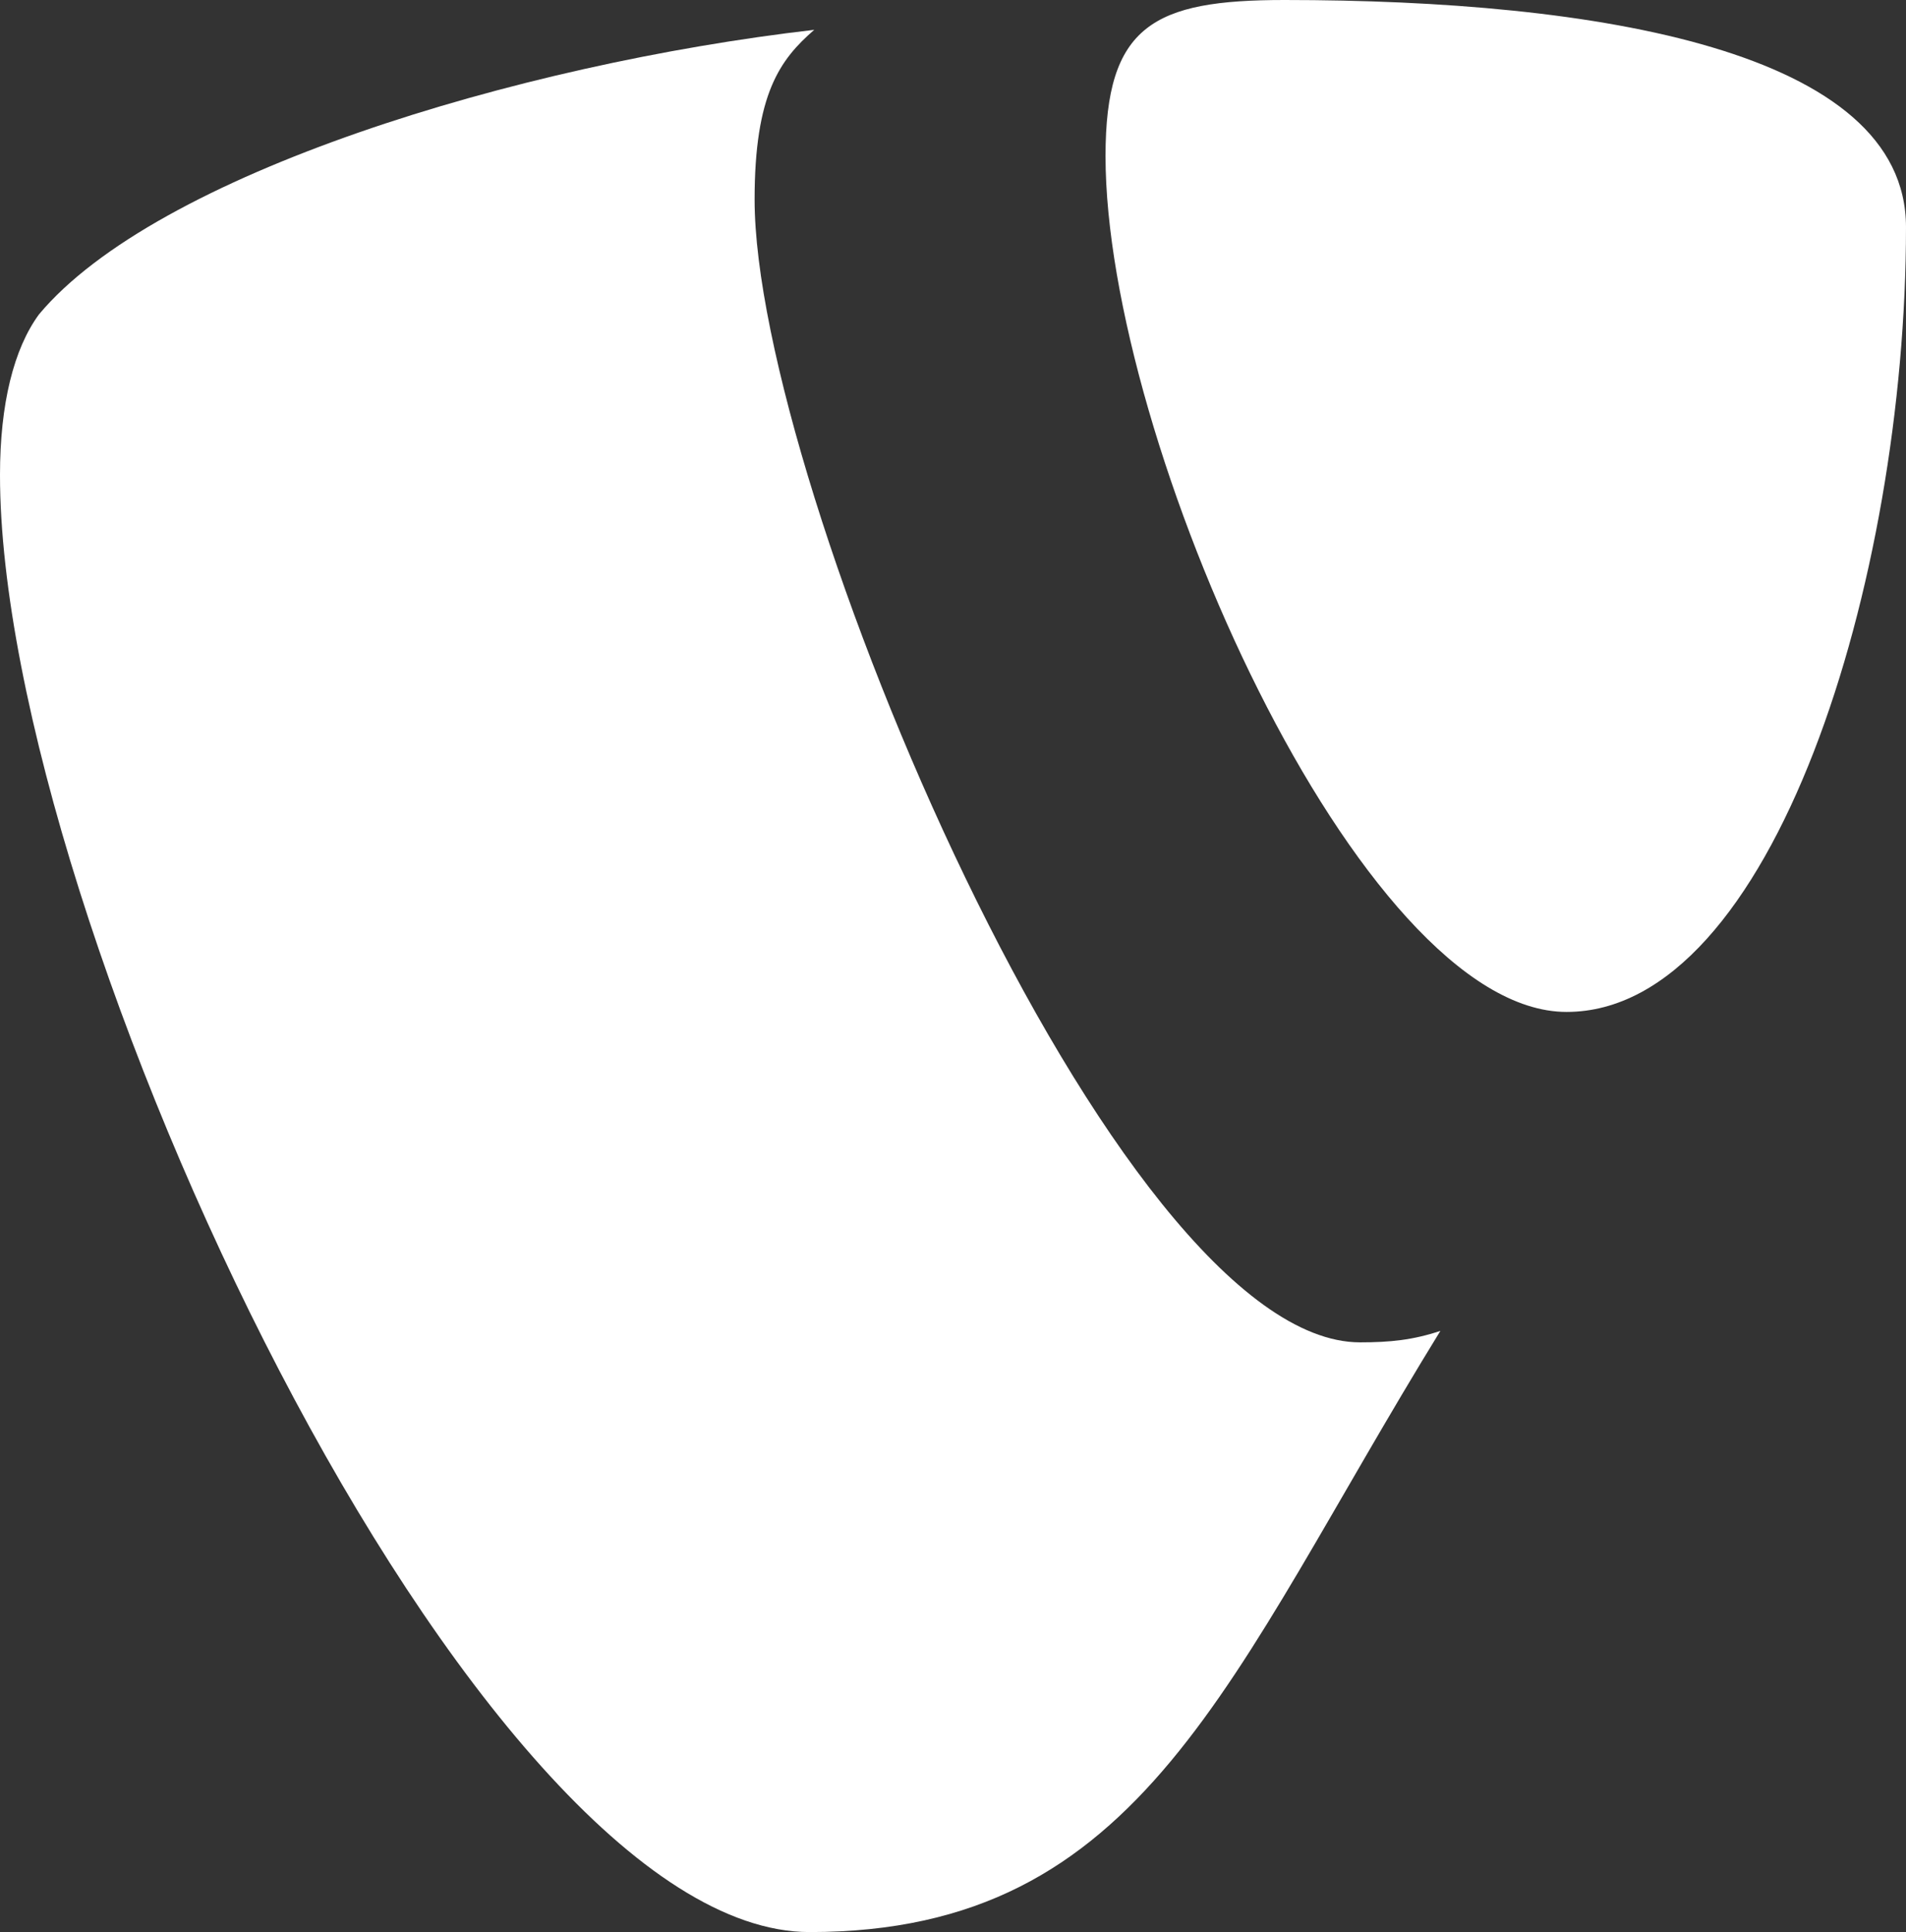
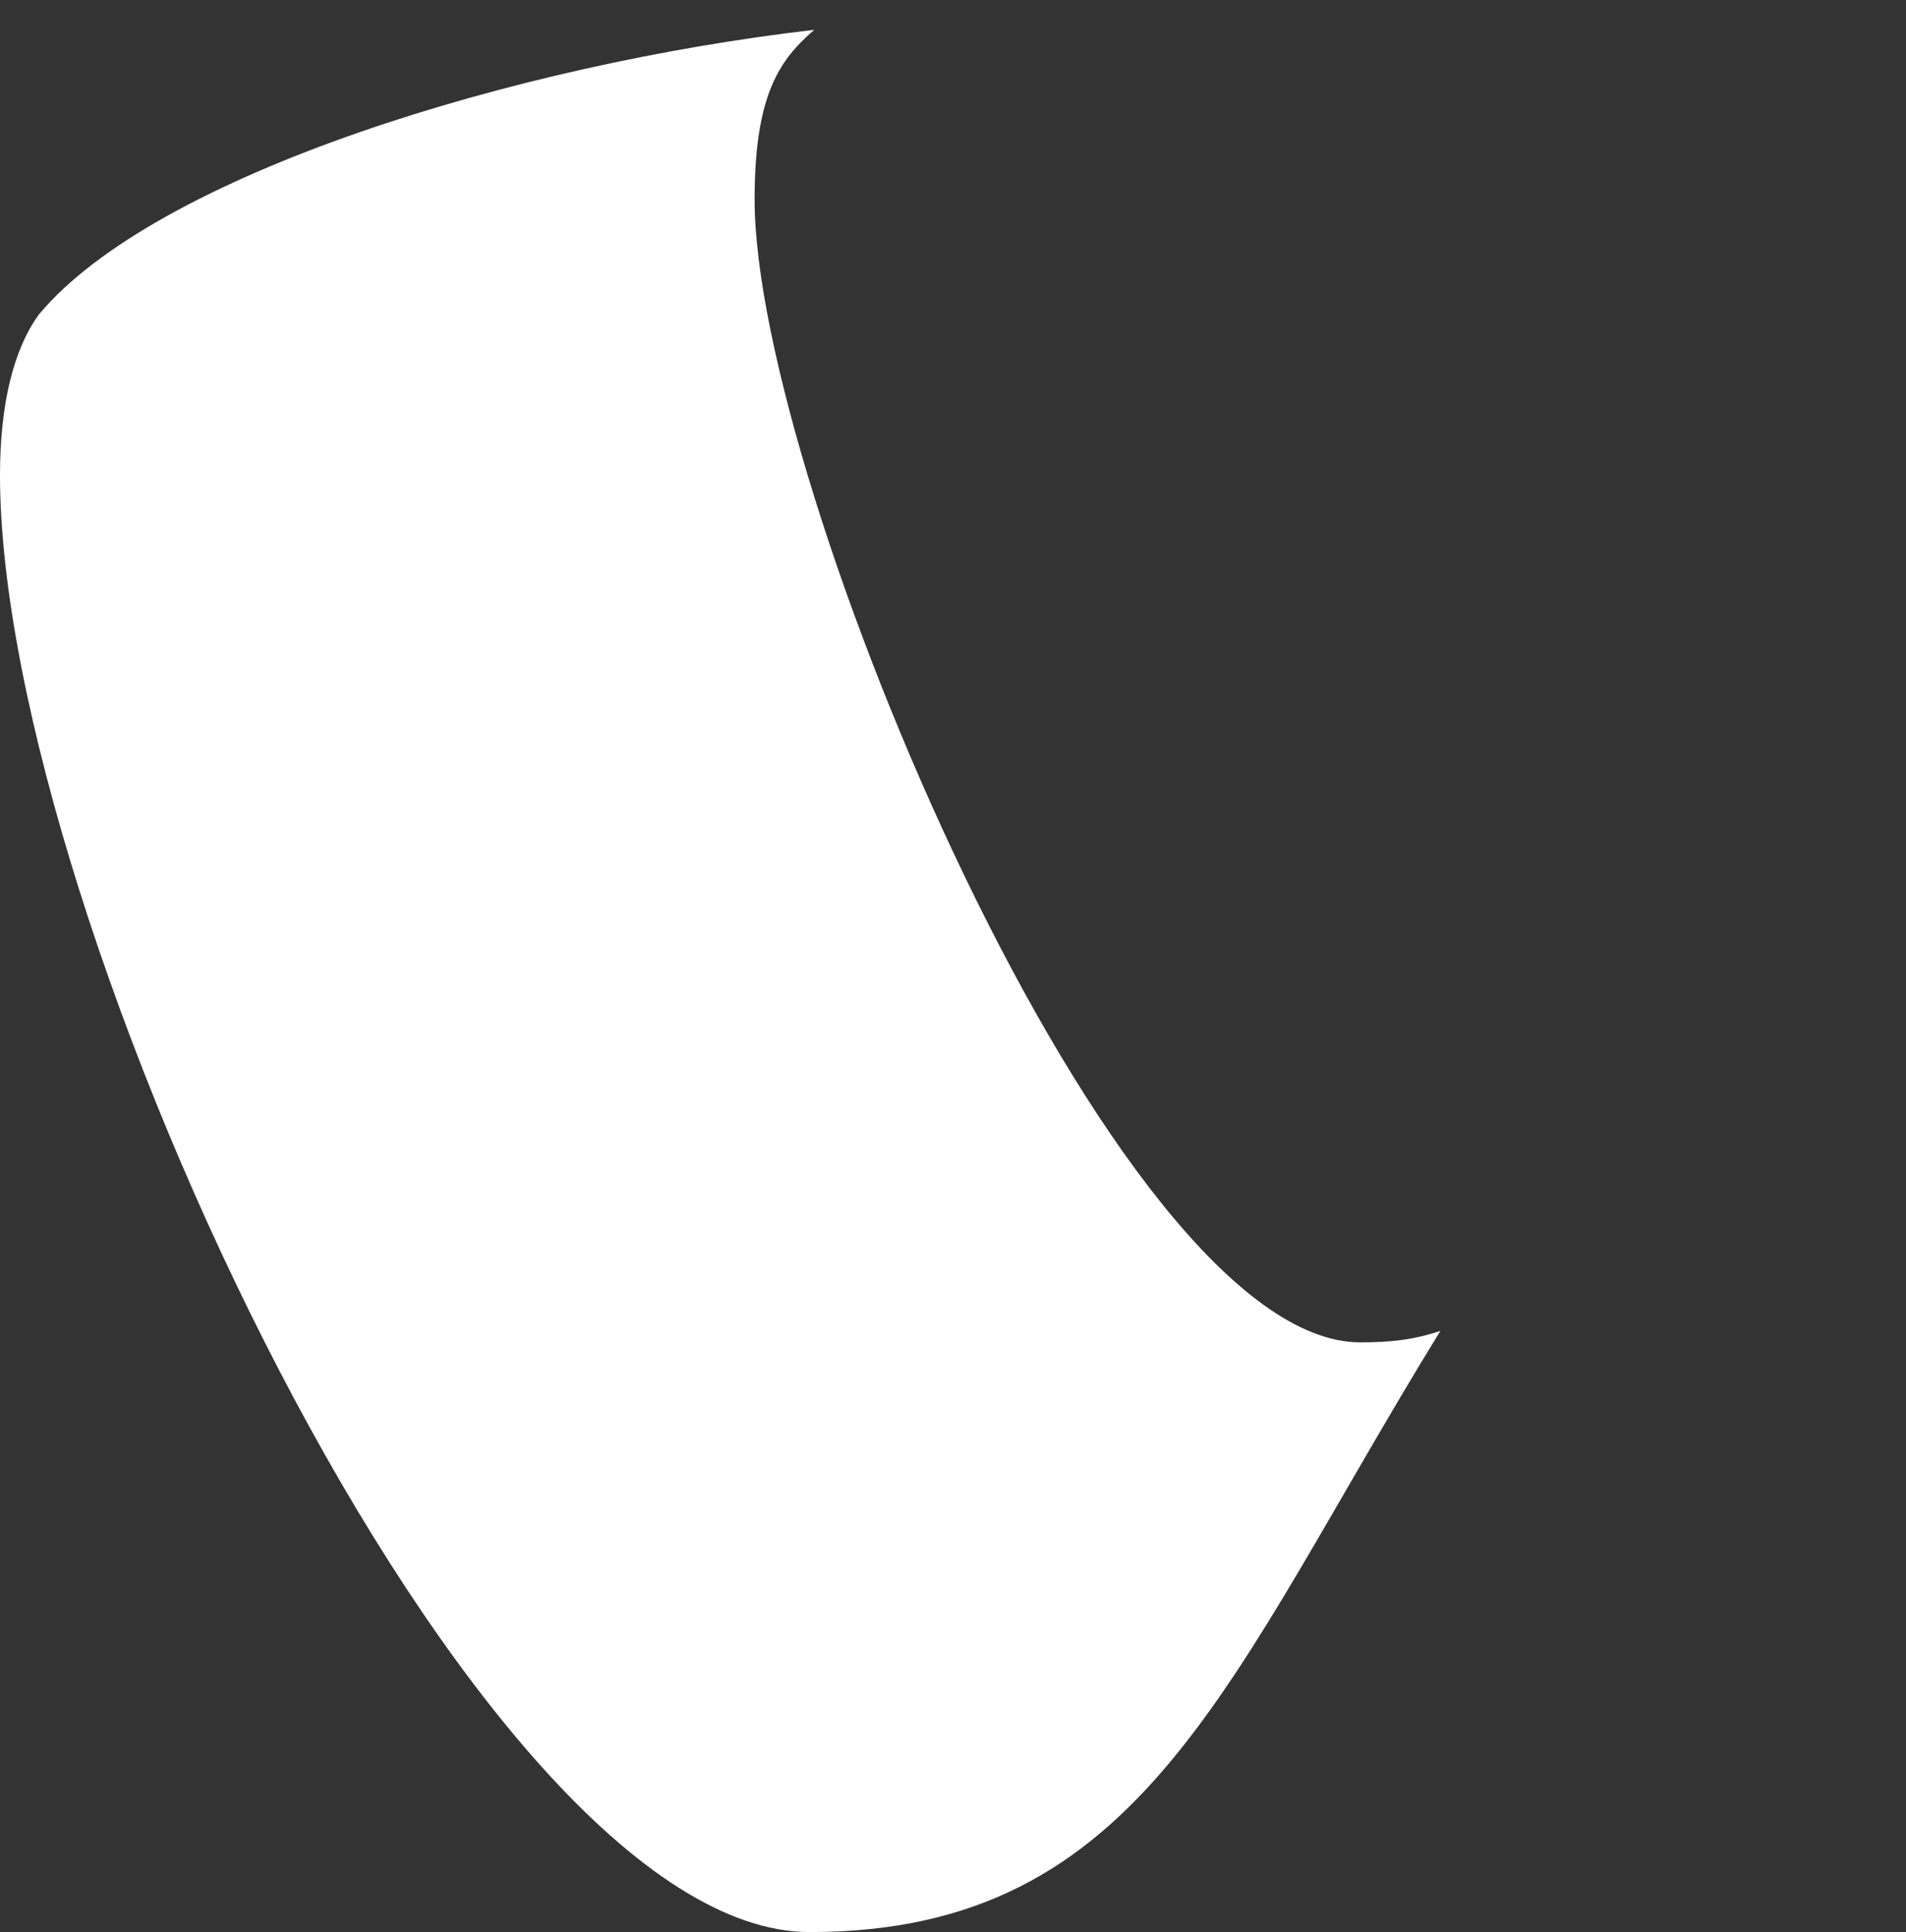
<svg xmlns="http://www.w3.org/2000/svg" id="Ebene_1" version="1.1" viewBox="0 0 83.1 84.2">
  <rect x="0" y="0" width="83.1" height="84.2" fill="#333333" stroke="none" />
  <defs>
    <style>
      .st0 {
        fill: #fff;
      }
    </style>
  </defs>
  <path class="st0" d="M32.9,8.7c0-4.6,1.1-6.1,2.6-7.4C22.5,2.8,6.8,7.6,1.7,13.7c-1.1,1.5-1.7,3.9-1.7,7,0,19.4,20.7,63.5,35.3,63.5s18.2-11.1,27.5-26.2c-1.2.4-2.2.5-3.5.5-10.7,0-26.4-37.4-26.4-49.8Z" />
-   <path class="st0" d="M56,0C50.3,0,48.2,1.1,48.2,6.8c0,12.4,11.1,37.3,20.1,37.3s14.8-18.8,14.8-34.2C83.1,2.2,69.6,0,56,0Z" />
</svg>